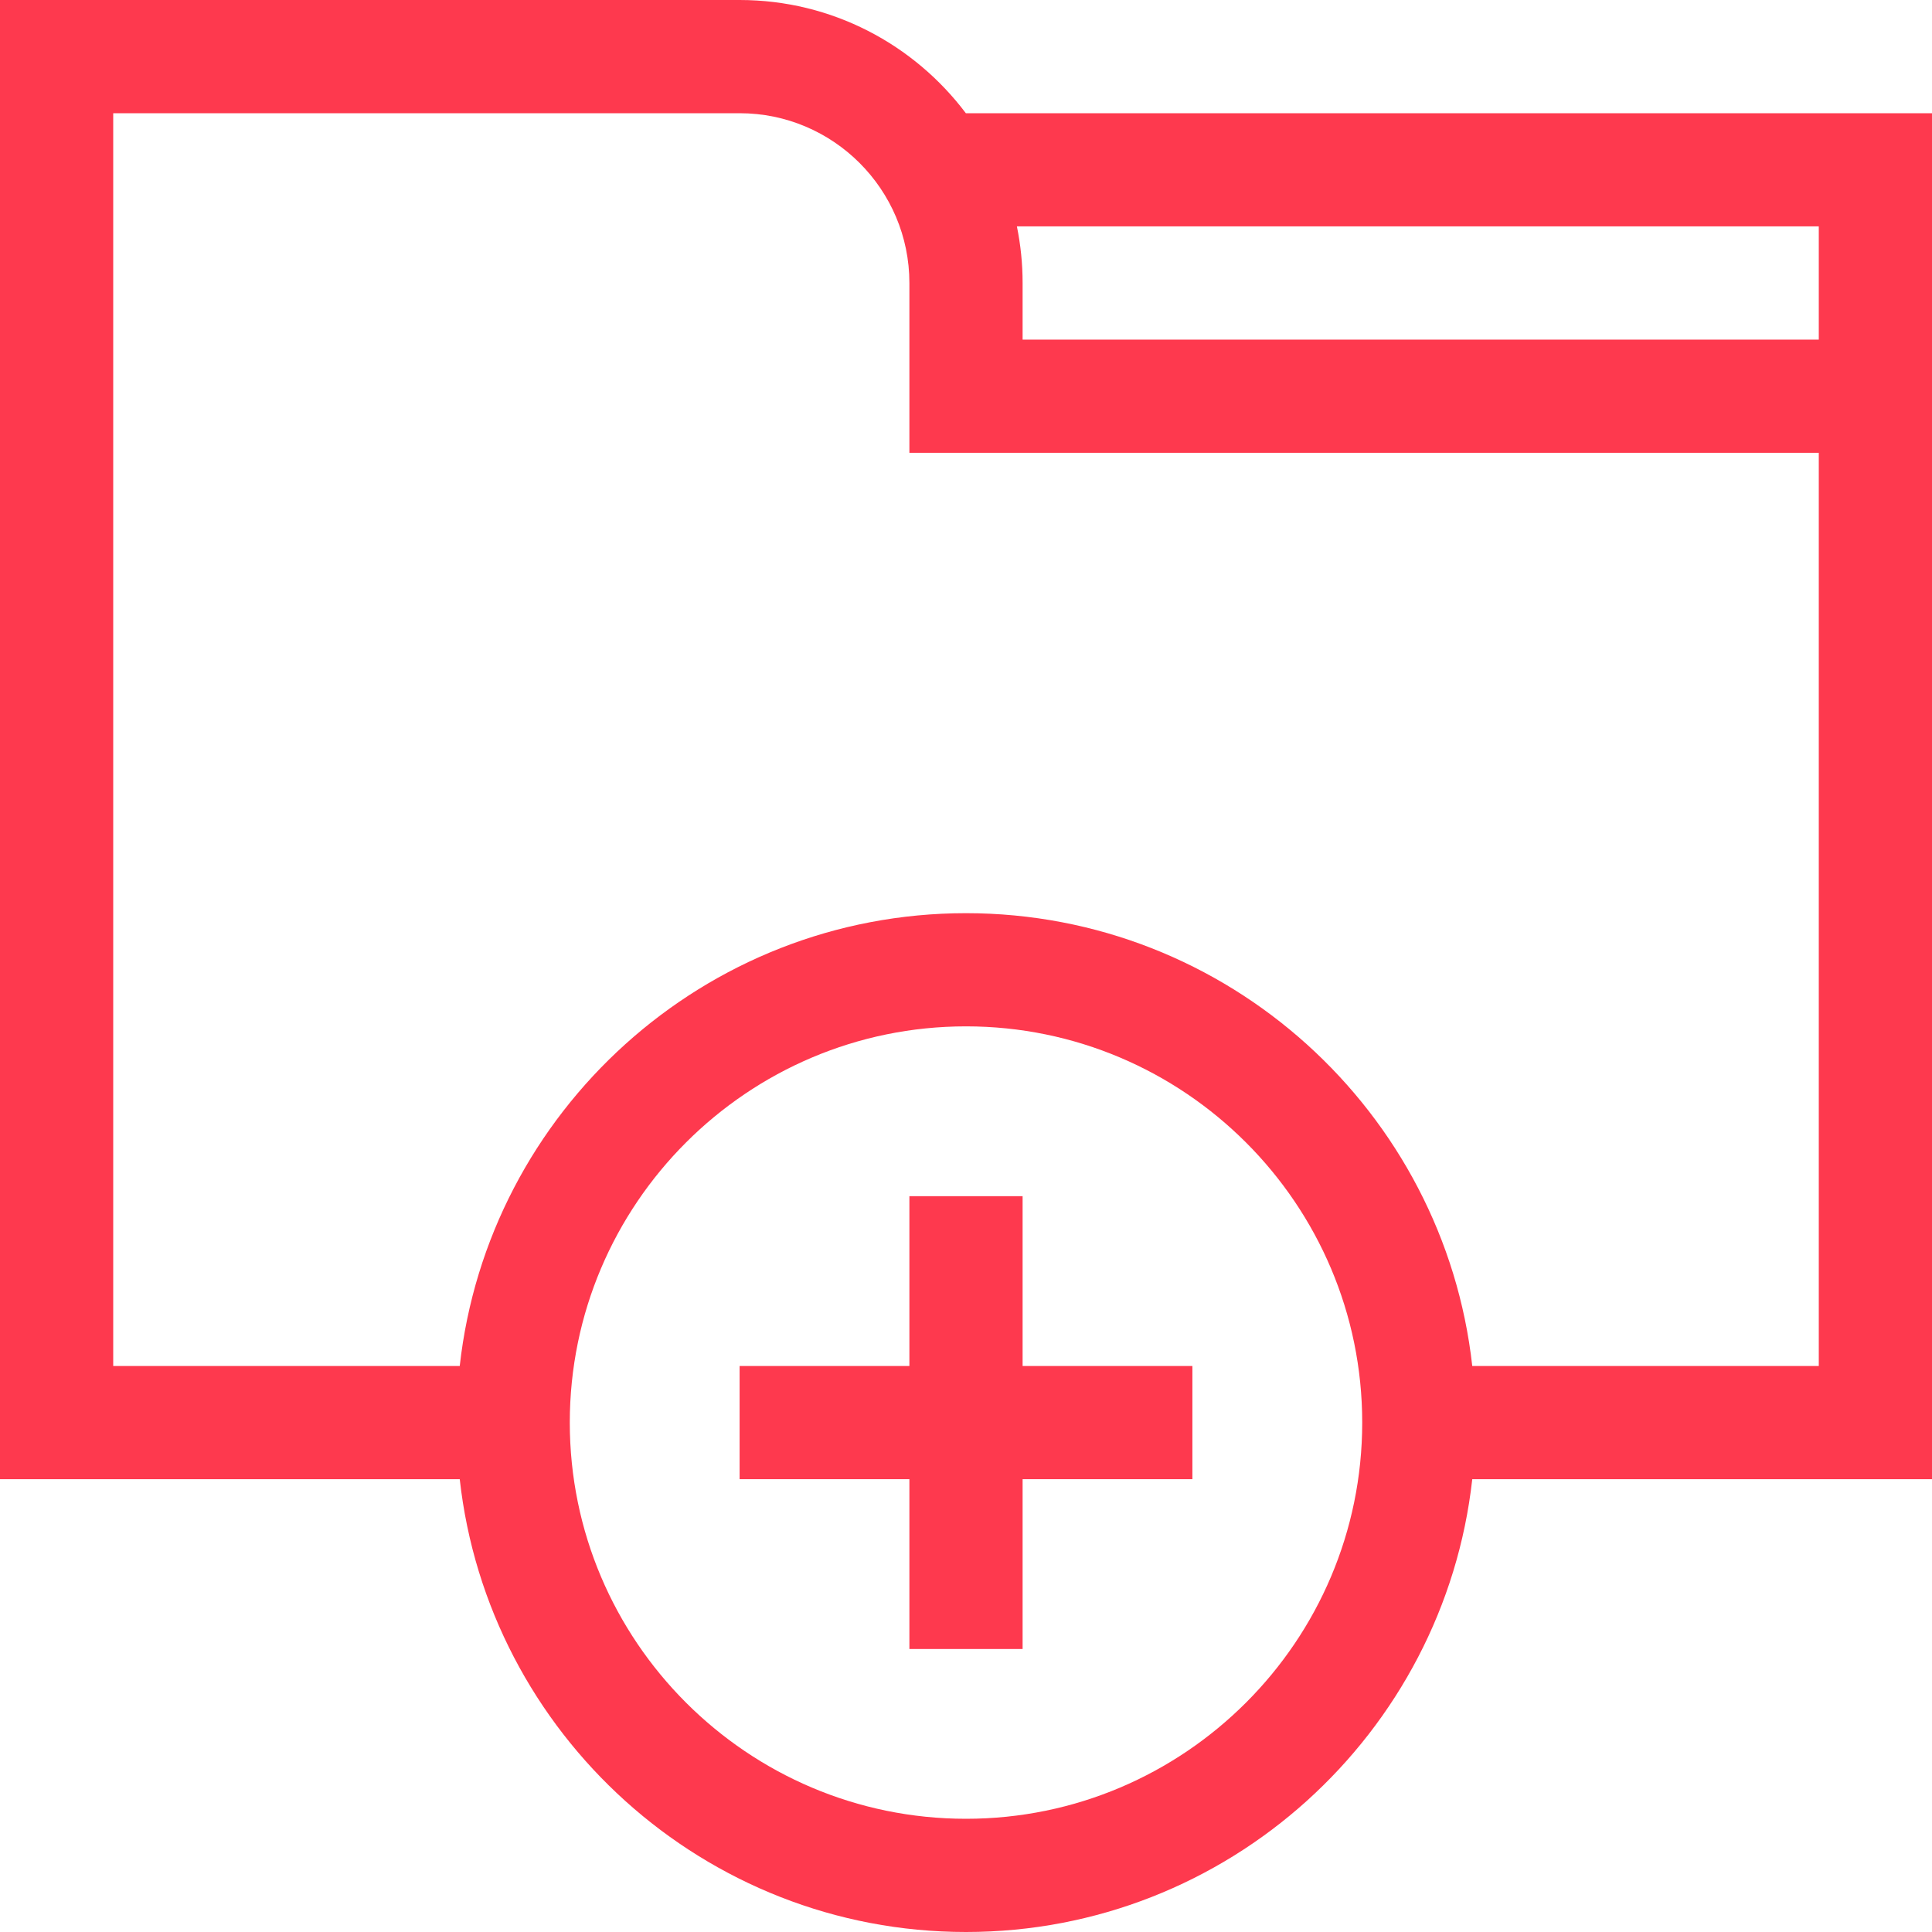
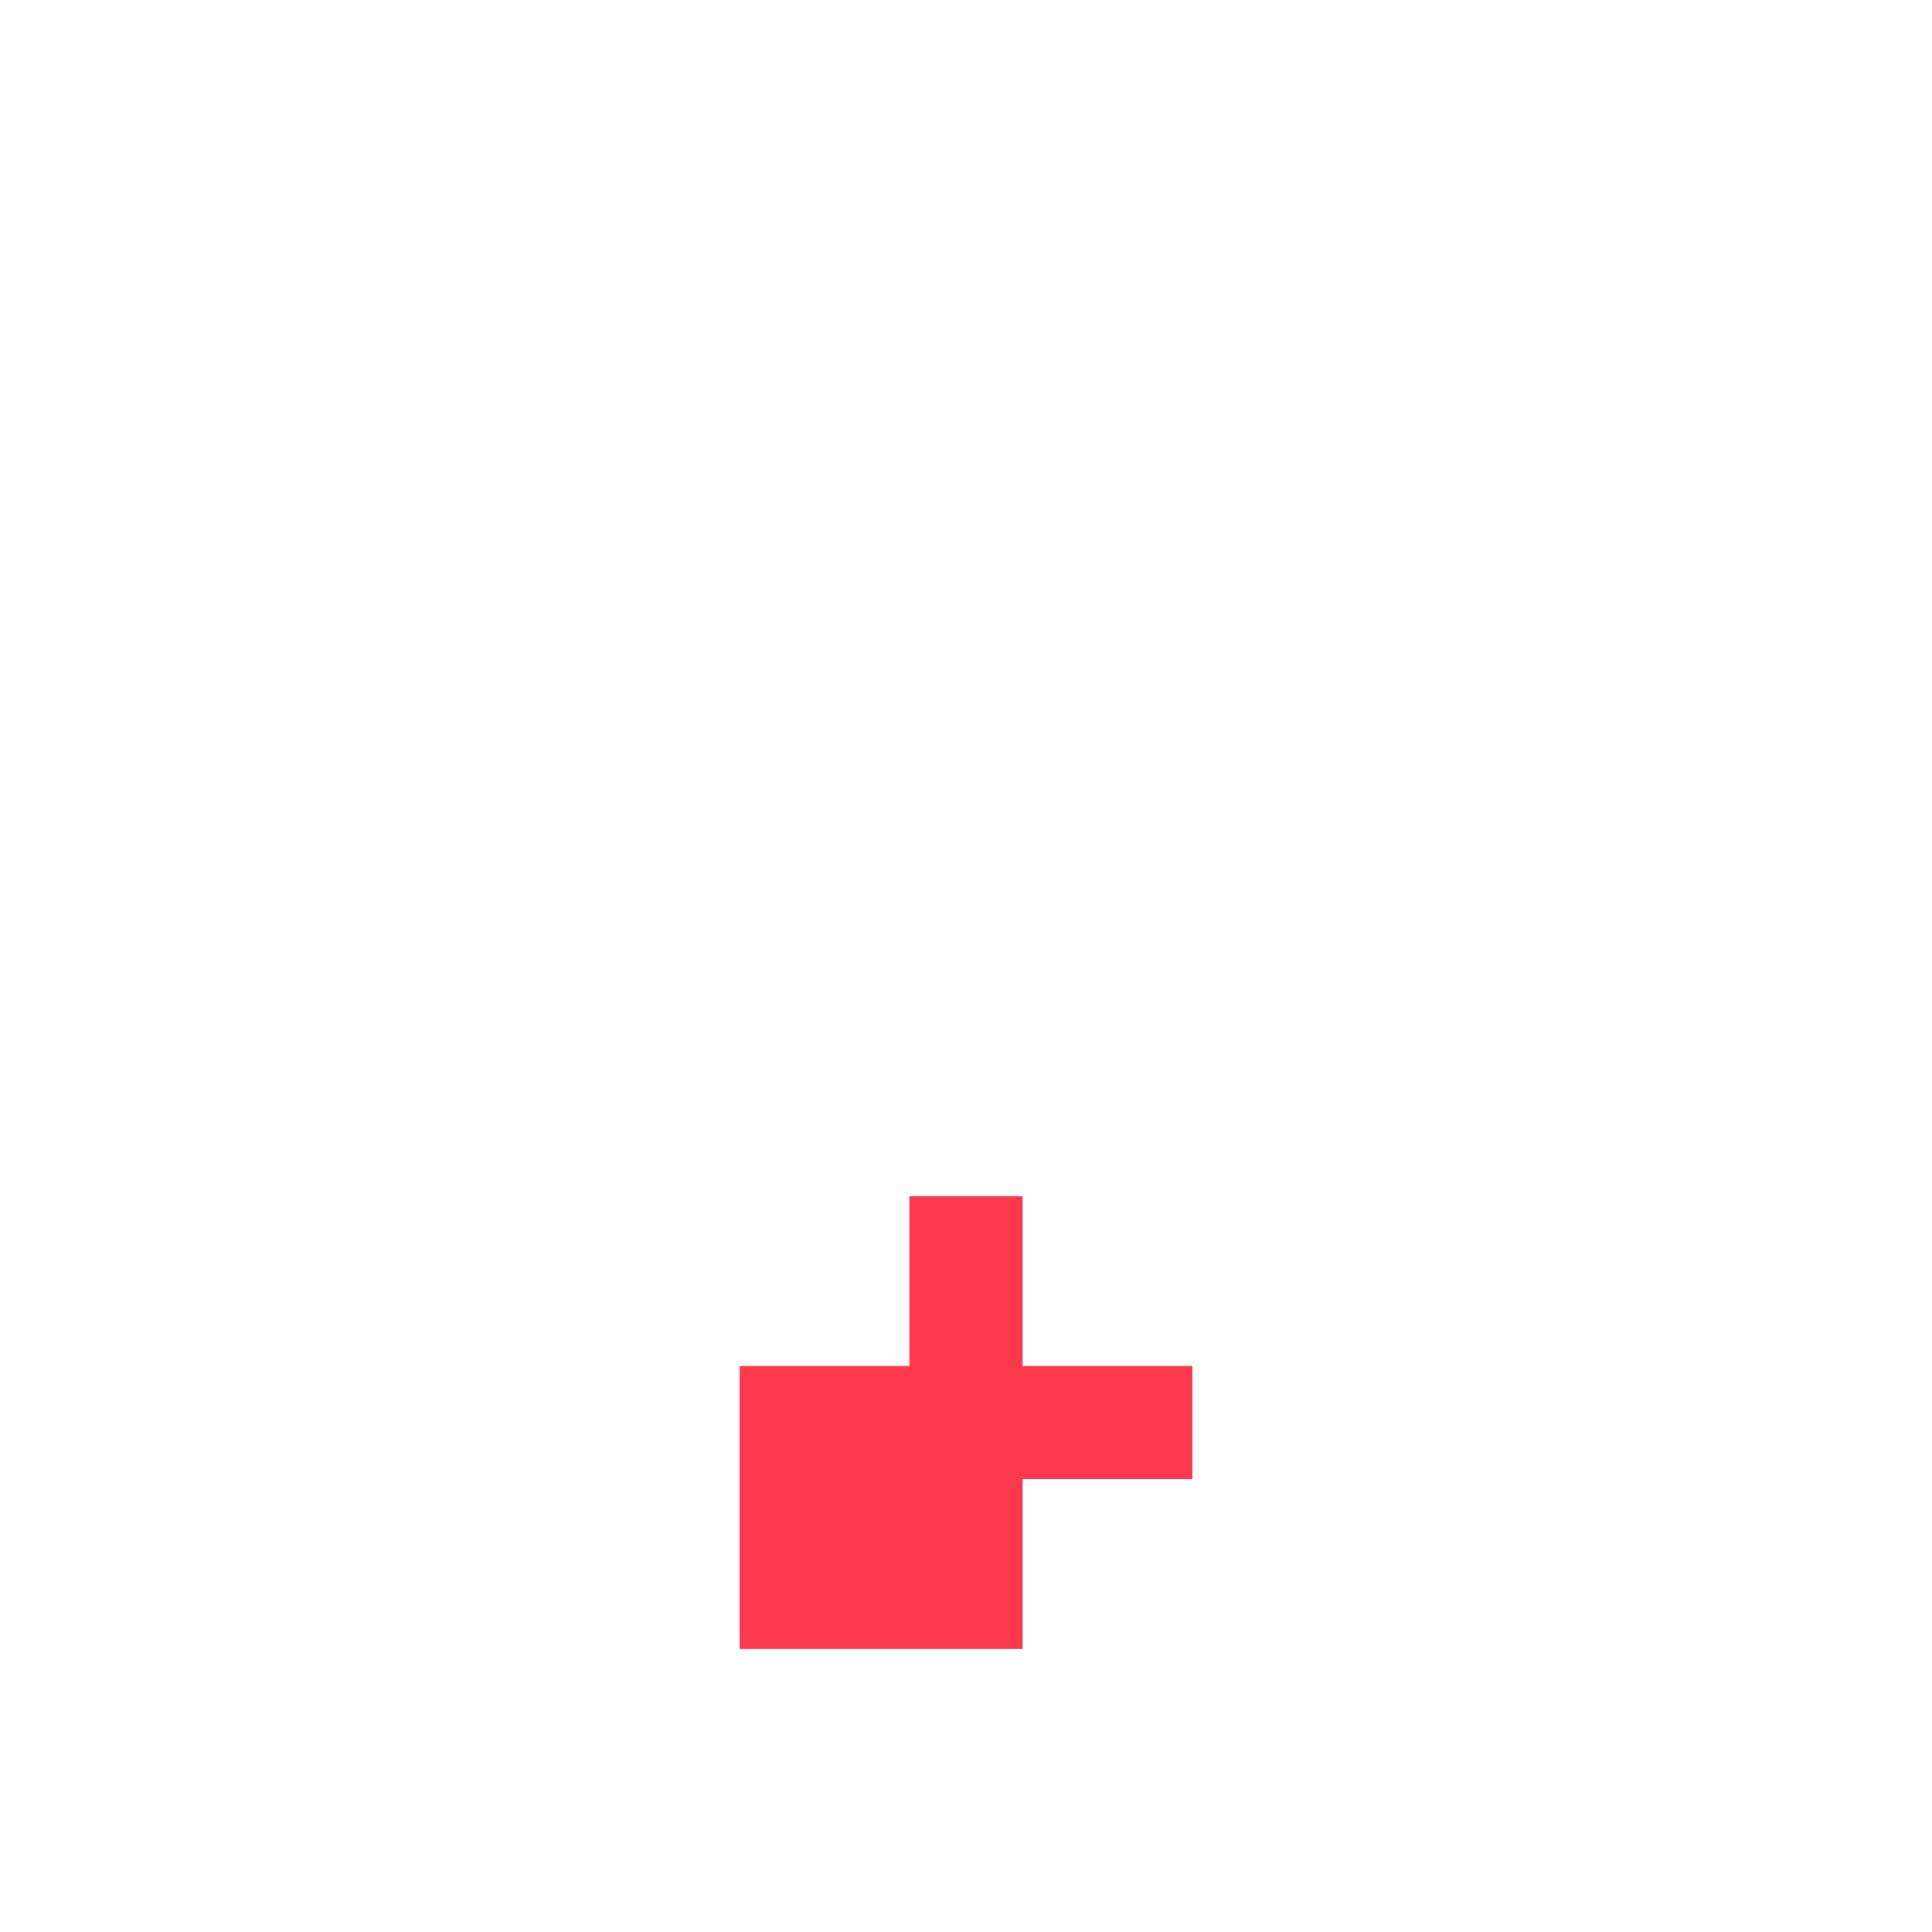
<svg xmlns="http://www.w3.org/2000/svg" width="50" height="50" viewBox="0 0 50 50" fill="none">
-   <path d="M50 2.93H24.996C23.658 1.152 21.532 0 19.141 0H0V38.281H11.898C12.629 44.864 18.226 50 25 50C31.774 50 37.371 44.864 38.102 38.281H50V2.93ZM47.07 5.859V8.789H26.465V7.324C26.465 6.823 26.414 6.333 26.317 5.859H47.07ZM25 47.07C19.346 47.07 14.746 42.47 14.746 36.816C14.746 31.162 19.346 26.562 25 26.562C30.654 26.562 35.254 31.162 35.254 36.816C35.254 42.47 30.654 47.07 25 47.07ZM38.102 35.352C37.371 28.769 31.774 23.633 25 23.633C18.226 23.633 12.629 28.769 11.898 35.352H2.93V2.93H19.141C21.564 2.93 23.535 4.901 23.535 7.324V11.719H47.07V35.352H38.102Z" fill="#FE394E" />
-   <path d="M26.465 30.957H23.535V35.352H19.141V38.281H23.535V42.676H26.465V38.281H30.859V35.352H26.465V30.957Z" fill="#FE394E" />
+   <path d="M26.465 30.957H23.535V35.352H19.141V38.281V42.676H26.465V38.281H30.859V35.352H26.465V30.957Z" fill="#FE394E" />
</svg>